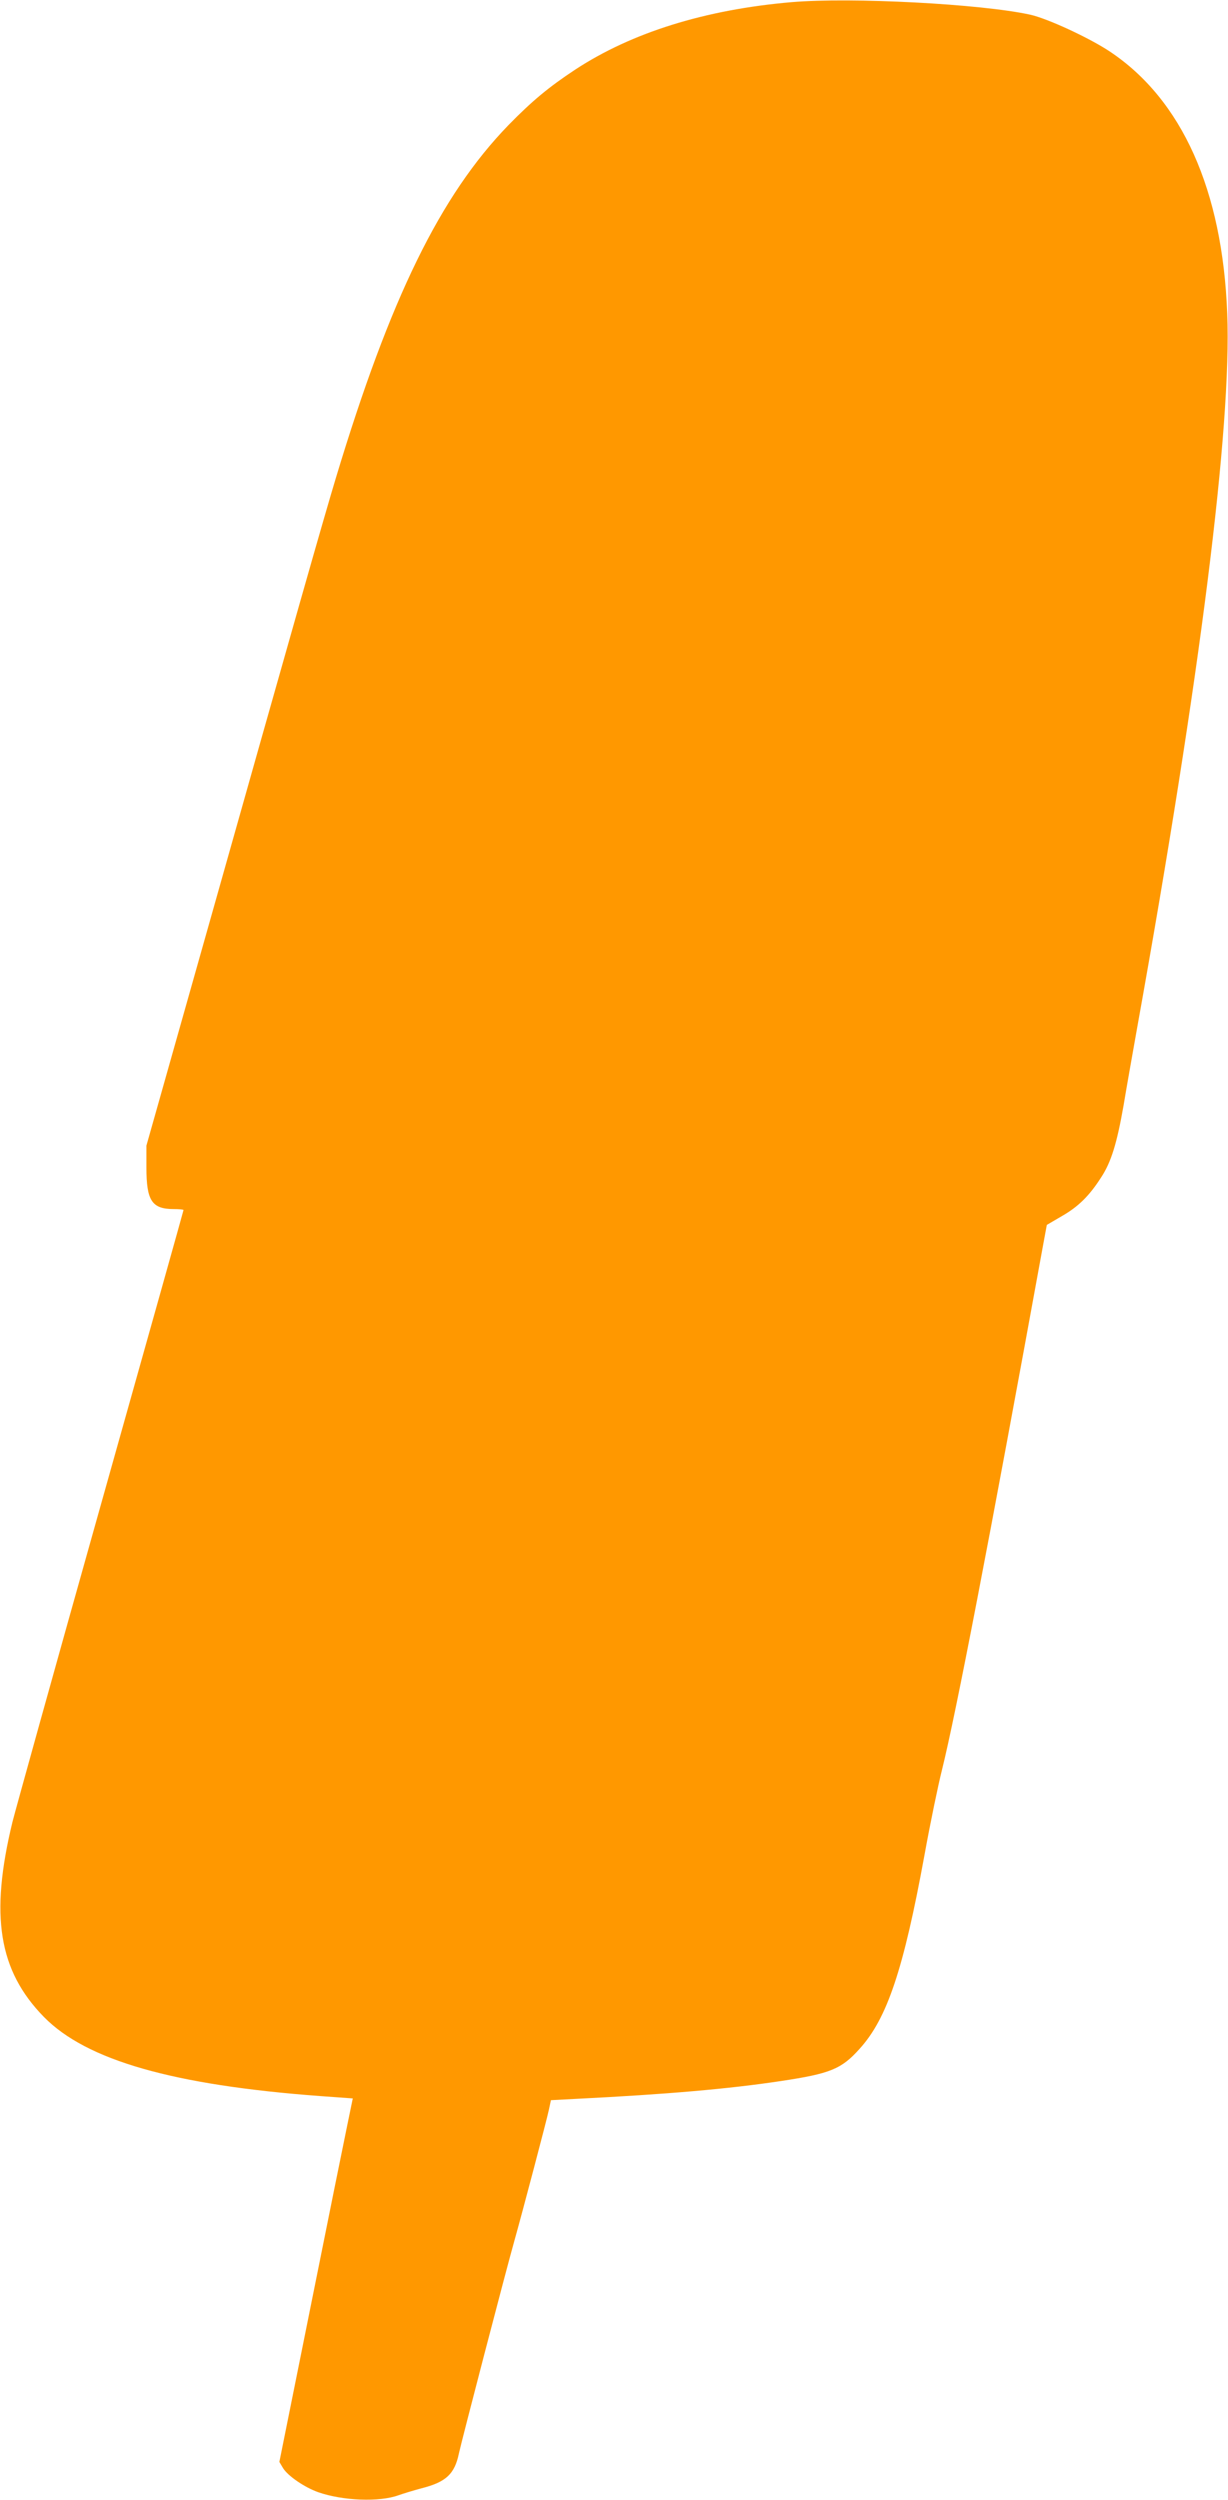
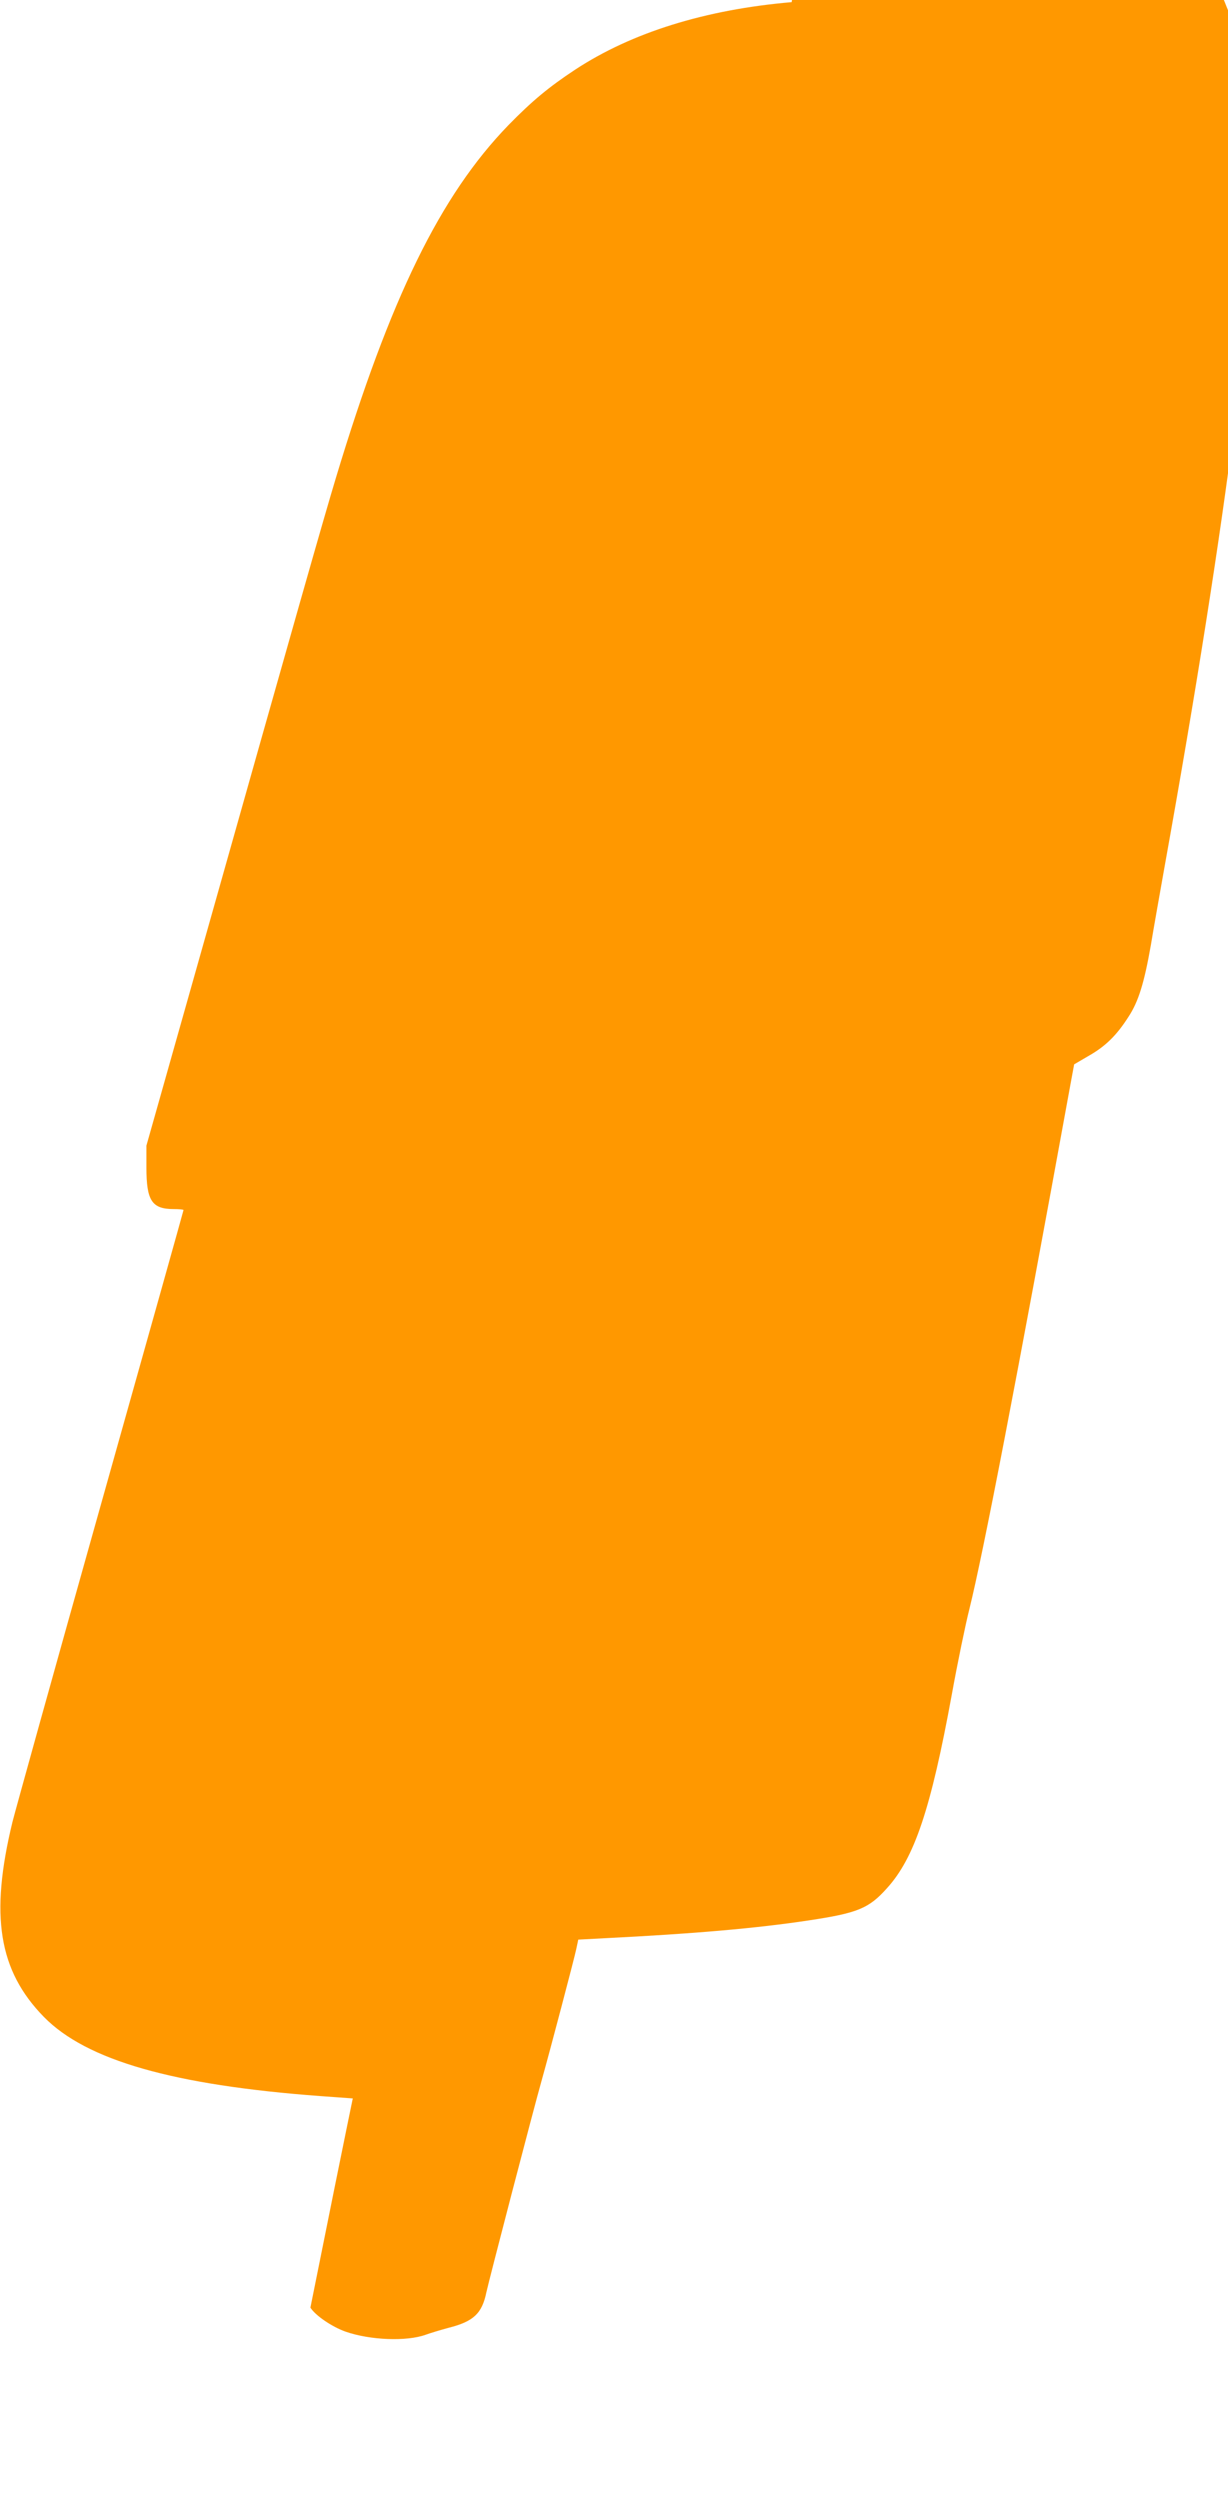
<svg xmlns="http://www.w3.org/2000/svg" version="1.0" width="629pt" height="1280pt" viewBox="0 0 629 1280" preserveAspectRatio="xMidYMid meet">
  <g transform="translate(0,1280) scale(0.1,-0.1)" fill="#ff9800" stroke="none">
-     <path d="M4055 12789 c-442 -38 -818 -155 -1108 -345 -135 -89 -221 -160 -343 -285 -349 -360 -606 -886 -883 -1804 -64 -212 -202 -697 -677 -2380 l-294 -1040 0 -113 c0 -169 28 -212 140 -212 27 0 50 -2 50 -5 0 -3 -192 -686 -426 -1518 -234 -831 -436 -1558 -450 -1614 -117 -481 -71 -762 161 -999 218 -222 662 -349 1416 -405 l166 -12 -29 -141 c-16 -77 -101 -496 -188 -930 l-159 -790 19 -32 c26 -41 110 -98 180 -123 126 -44 313 -51 410 -16 25 9 78 25 119 36 126 32 170 73 192 180 12 57 242 940 284 1088 41 146 167 623 177 672 l10 47 132 7 c461 23 781 51 1046 91 253 38 310 61 403 165 141 155 225 406 332 990 30 166 71 363 90 438 72 290 240 1162 520 2698 l17 92 77 45 c84 48 141 104 201 198 52 79 81 175 115 368 14 85 46 265 70 400 323 1795 484 3075 461 3655 -24 632 -232 1095 -601 1341 -105 70 -321 170 -409 189 -251 55 -915 90 -1221 64z" />
+     <path d="M4055 12789 c-442 -38 -818 -155 -1108 -345 -135 -89 -221 -160 -343 -285 -349 -360 -606 -886 -883 -1804 -64 -212 -202 -697 -677 -2380 l-294 -1040 0 -113 c0 -169 28 -212 140 -212 27 0 50 -2 50 -5 0 -3 -192 -686 -426 -1518 -234 -831 -436 -1558 -450 -1614 -117 -481 -71 -762 161 -999 218 -222 662 -349 1416 -405 l166 -12 -29 -141 c-16 -77 -101 -496 -188 -930 c26 -41 110 -98 180 -123 126 -44 313 -51 410 -16 25 9 78 25 119 36 126 32 170 73 192 180 12 57 242 940 284 1088 41 146 167 623 177 672 l10 47 132 7 c461 23 781 51 1046 91 253 38 310 61 403 165 141 155 225 406 332 990 30 166 71 363 90 438 72 290 240 1162 520 2698 l17 92 77 45 c84 48 141 104 201 198 52 79 81 175 115 368 14 85 46 265 70 400 323 1795 484 3075 461 3655 -24 632 -232 1095 -601 1341 -105 70 -321 170 -409 189 -251 55 -915 90 -1221 64z" />
  </g>
</svg>